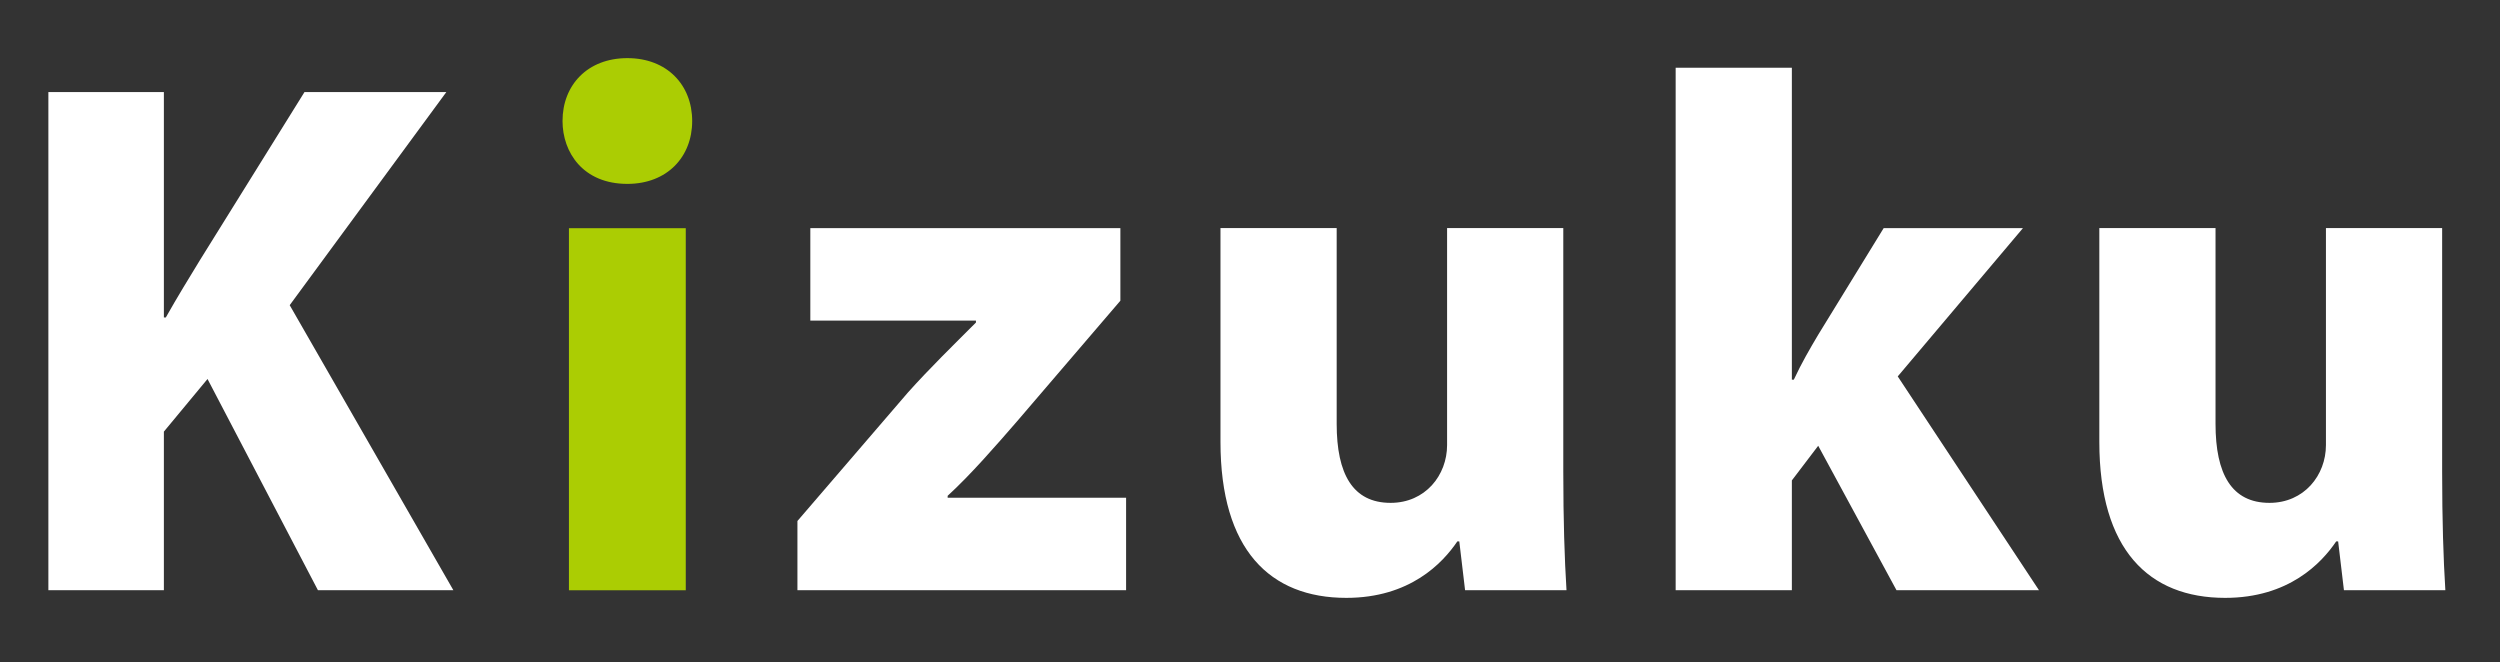
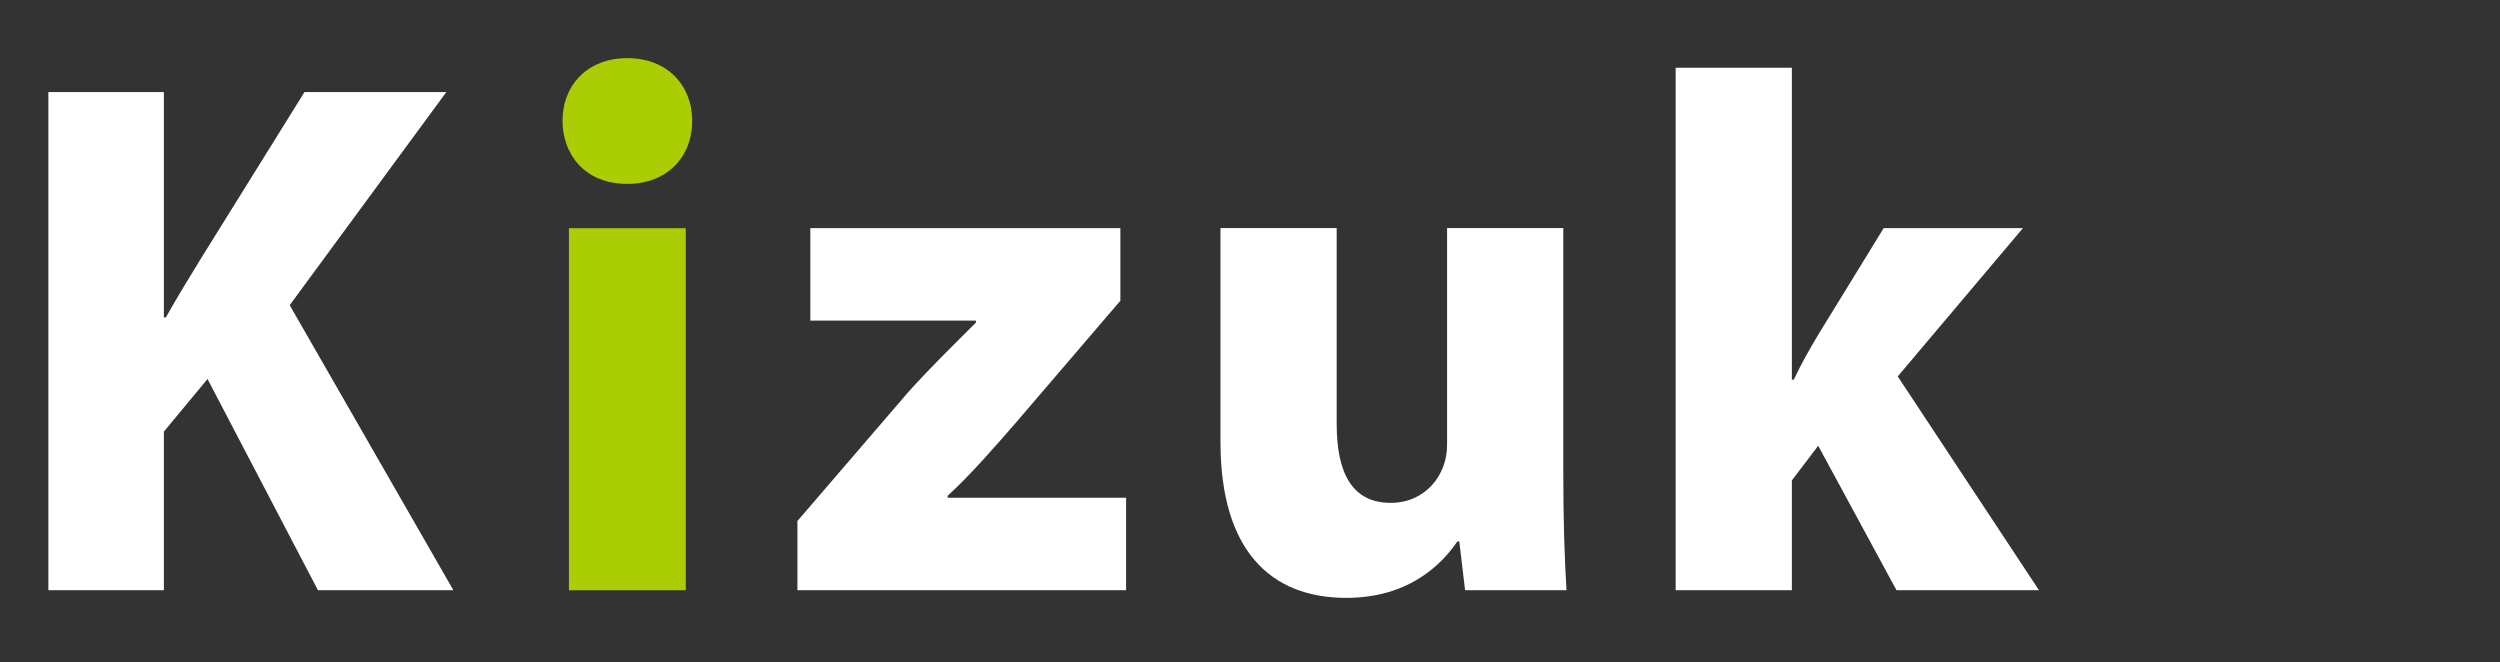
<svg xmlns="http://www.w3.org/2000/svg" id="_イヤー_1" viewBox="0 0 358.65 95">
  <rect x="0" y="0" width="358.65" height="95" fill="#333333" stroke="none" />
  <defs>
    <style>.cls-1{fill:#fff;}.cls-2{fill:#abcd03;}</style>
  </defs>
  <path class="cls-1" d="M6.94,13.21H23.51V45.54h.28c1.66-2.95,3.31-5.62,4.88-8.2l15.01-24.13h20.35l-22.47,30.57,23.48,40.89h-19.43l-15.84-30.3-6.26,7.55v22.75H6.94V13.21Z" />
  <path class="cls-2" d="M80.7,17.36c0-5.16,3.59-9.02,9.3-9.02s9.3,3.87,9.3,9.02-3.59,9.02-9.3,9.02c-6.35,0-9.3-4.51-9.3-9.02Zm.92,67.32V32.74h16.76v51.94h-16.76Z" />
  <path class="cls-1" d="M114.41,74.73l15.84-18.42c3.22-3.59,6.45-6.72,9.76-10.04v-.28h-23.76v-13.26h44.48v10.41l-14.83,17.31c-3.04,3.5-6.63,7.64-9.95,10.68v.28h25.6v13.26h-47.15v-9.95Z" />
  <path class="cls-1" d="M224.27,67.73c0,6.81,.18,12.52,.46,16.94h-14.55l-.83-7h-.28c-2.12,3.13-6.81,8.1-15.93,8.1-10.96,0-18.05-6.91-18.05-22.38v-30.67h16.67v28.09c0,7.18,2.3,11.33,7.74,11.33,4.97,0,8.1-3.96,8.1-8.29v-31.13h16.67v34.99Z" />
  <path class="cls-1" d="M257.06,54.47h.28c1.11-2.39,2.3-4.42,3.5-6.45l9.39-15.29h19.98l-17.96,21.27,20.26,30.67h-20.44l-11.23-20.72-3.78,4.97v15.75h-16.67V9.72h16.67V54.47Z" />
-   <path class="cls-1" d="M350.35,67.73c0,6.81,.18,12.52,.46,16.94h-14.55l-.83-7h-.28c-2.12,3.13-6.81,8.1-15.93,8.1-10.96,0-18.05-6.91-18.05-22.38v-30.67h16.67v28.09c0,7.18,2.3,11.33,7.74,11.33,4.97,0,8.1-3.96,8.1-8.29v-31.13h16.67v34.99Z" />
</svg>